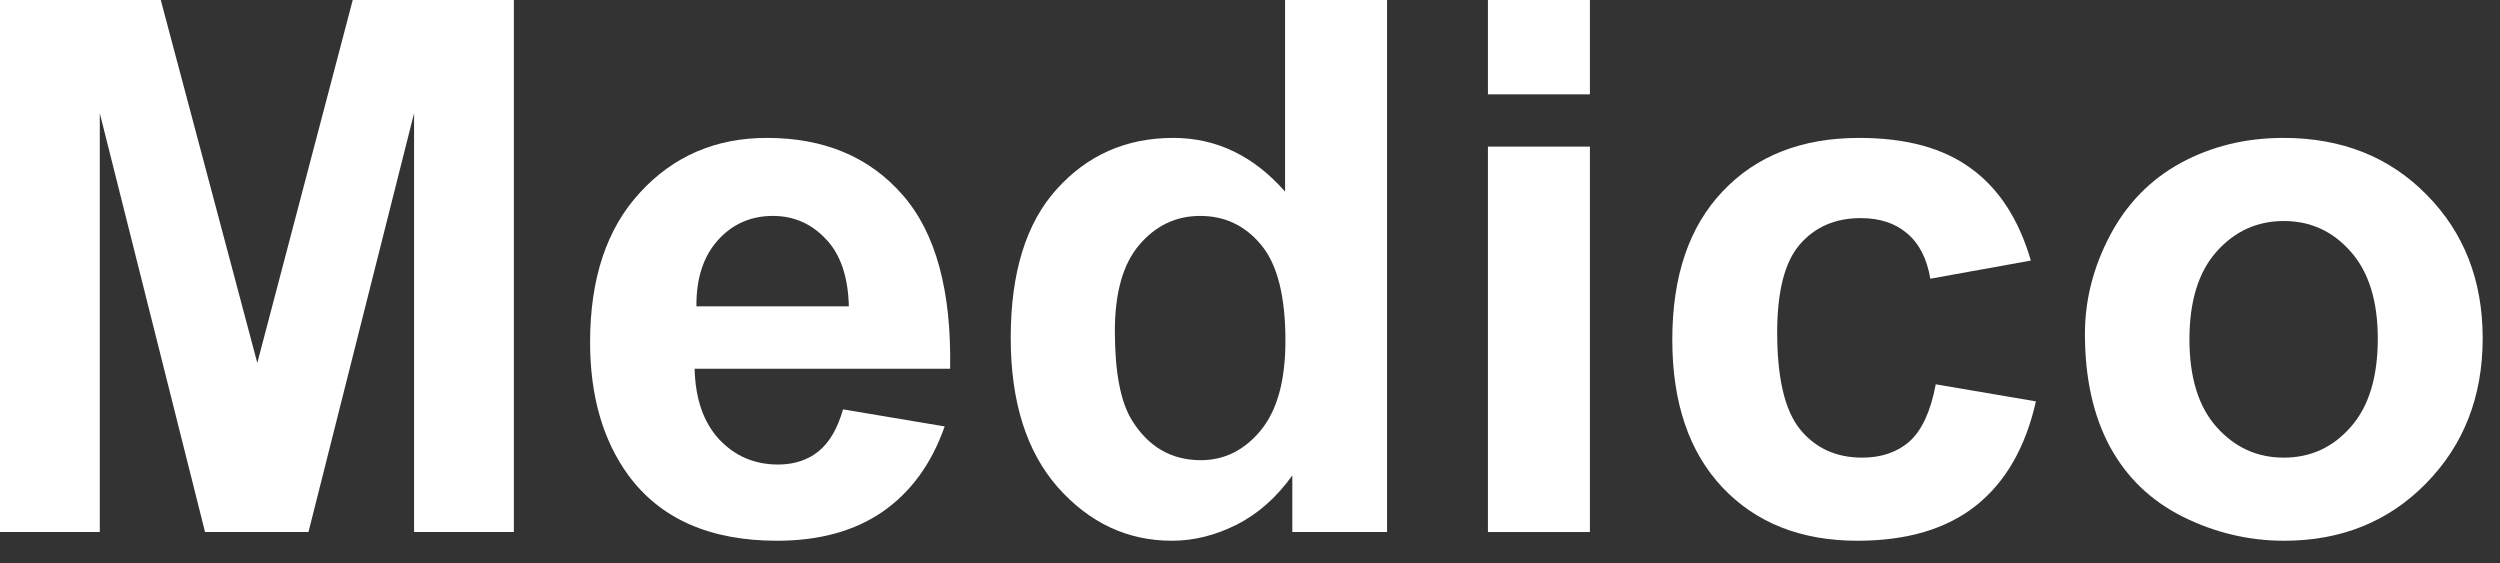
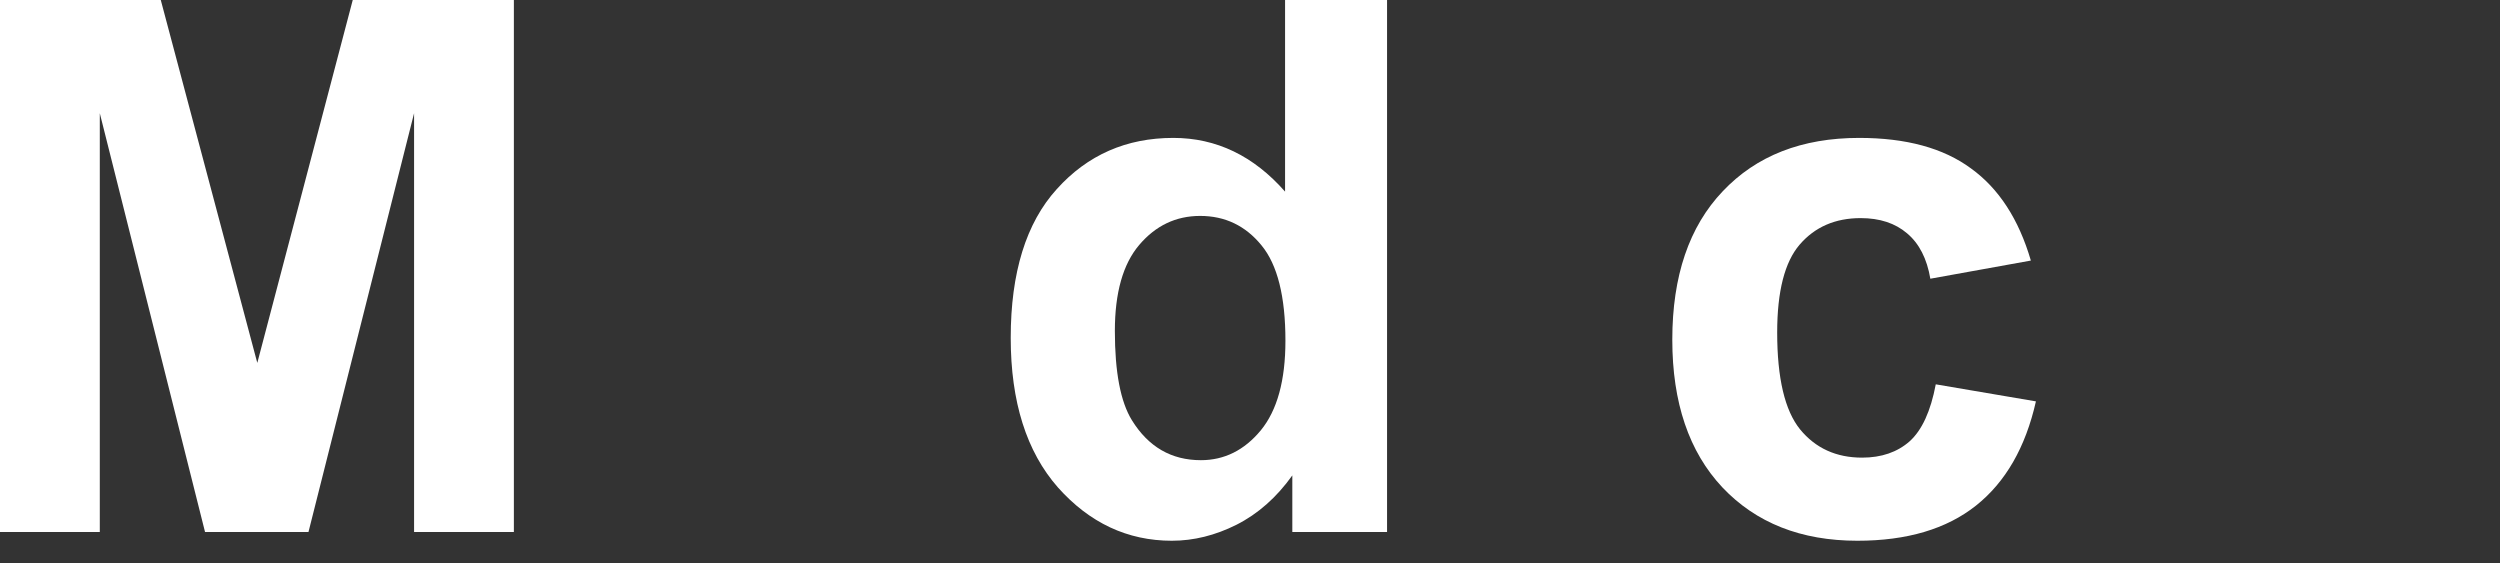
<svg xmlns="http://www.w3.org/2000/svg" width="111" height="25" viewBox="0 0 111 25" fill="none">
  <rect x="0" y="0" width="111" height="25" fill="#333333" stroke="none" />
  <path d="M0 23.622V0H7.138L11.424 16.113L15.662 0H22.816V23.622H18.385V5.027L13.696 23.622H9.104L4.431 5.027V23.622H0Z" fill="white" />
-   <path d="M37.431 18.176L41.943 18.933C41.363 20.587 40.444 21.85 39.188 22.72C37.941 23.579 36.378 24.009 34.498 24.009C31.523 24.009 29.321 23.037 27.892 21.092C26.764 19.535 26.2 17.569 26.2 15.195C26.2 12.359 26.941 10.141 28.424 8.54C29.906 6.929 31.781 6.123 34.047 6.123C36.593 6.123 38.602 6.966 40.074 8.653C41.545 10.329 42.249 12.901 42.185 16.371H30.841C30.873 17.714 31.238 18.761 31.936 19.513C32.635 20.254 33.505 20.625 34.547 20.625C35.256 20.625 35.852 20.432 36.335 20.045C36.819 19.658 37.184 19.035 37.431 18.176ZM37.689 13.6C37.657 12.289 37.318 11.295 36.674 10.619C36.029 9.931 35.245 9.587 34.321 9.587C33.333 9.587 32.517 9.947 31.872 10.667C31.227 11.387 30.911 12.364 30.921 13.6H37.689Z" fill="white" />
  <path d="M61.585 23.622H57.379V21.108C56.681 22.086 55.854 22.816 54.898 23.3C53.953 23.773 52.997 24.009 52.03 24.009C50.064 24.009 48.377 23.219 46.97 21.64C45.574 20.05 44.876 17.837 44.876 15.002C44.876 12.101 45.558 9.899 46.922 8.395C48.286 6.88 50.01 6.123 52.094 6.123C54.006 6.123 55.661 6.918 57.057 8.508V0H61.585V23.622ZM49.5 14.695C49.5 16.521 49.752 17.843 50.257 18.659C50.988 19.841 52.008 20.432 53.319 20.432C54.361 20.432 55.247 19.991 55.977 19.11C56.708 18.219 57.073 16.892 57.073 15.13C57.073 13.165 56.719 11.752 56.01 10.893C55.301 10.023 54.393 9.587 53.287 9.587C52.212 9.587 51.31 10.017 50.58 10.877C49.86 11.725 49.5 12.998 49.5 14.695Z" fill="white" />
-   <path d="M66.064 4.189V0H70.592V4.189H66.064ZM66.064 23.622V6.51H70.592V23.622H66.064Z" fill="white" />
  <path d="M90.17 11.569L85.707 12.375C85.556 11.483 85.212 10.812 84.675 10.361C84.149 9.91 83.461 9.684 82.613 9.684C81.485 9.684 80.582 10.076 79.906 10.86C79.24 11.634 78.907 12.934 78.907 14.76C78.907 16.79 79.245 18.224 79.922 19.062C80.609 19.9 81.528 20.319 82.677 20.319C83.537 20.319 84.24 20.077 84.788 19.594C85.336 19.1 85.723 18.256 85.948 17.064L90.395 17.821C89.934 19.862 89.047 21.404 87.737 22.446C86.426 23.488 84.67 24.009 82.468 24.009C79.965 24.009 77.967 23.219 76.474 21.64C74.991 20.061 74.25 17.875 74.25 15.082C74.25 12.257 74.997 10.06 76.49 8.492C77.983 6.913 80.002 6.123 82.548 6.123C84.632 6.123 86.287 6.574 87.511 7.477C88.747 8.368 89.633 9.732 90.17 11.569Z" fill="white" />
-   <path d="M92.571 14.824C92.571 13.32 92.941 11.865 93.683 10.457C94.424 9.05 95.471 7.976 96.825 7.235C98.189 6.494 99.709 6.123 101.385 6.123C103.974 6.123 106.095 6.966 107.749 8.653C109.404 10.329 110.231 12.45 110.231 15.018C110.231 17.606 109.393 19.755 107.717 21.463C106.052 23.16 103.952 24.009 101.417 24.009C99.849 24.009 98.35 23.654 96.921 22.945C95.503 22.236 94.424 21.2 93.683 19.835C92.941 18.46 92.571 16.79 92.571 14.824ZM97.211 15.066C97.211 16.763 97.614 18.063 98.42 18.965C99.226 19.868 100.219 20.319 101.401 20.319C102.583 20.319 103.571 19.868 104.366 18.965C105.171 18.063 105.574 16.752 105.574 15.034C105.574 13.358 105.171 12.069 104.366 11.166C103.571 10.264 102.583 9.813 101.401 9.813C100.219 9.813 99.226 10.264 98.42 11.166C97.614 12.069 97.211 13.369 97.211 15.066Z" fill="white" />
</svg>